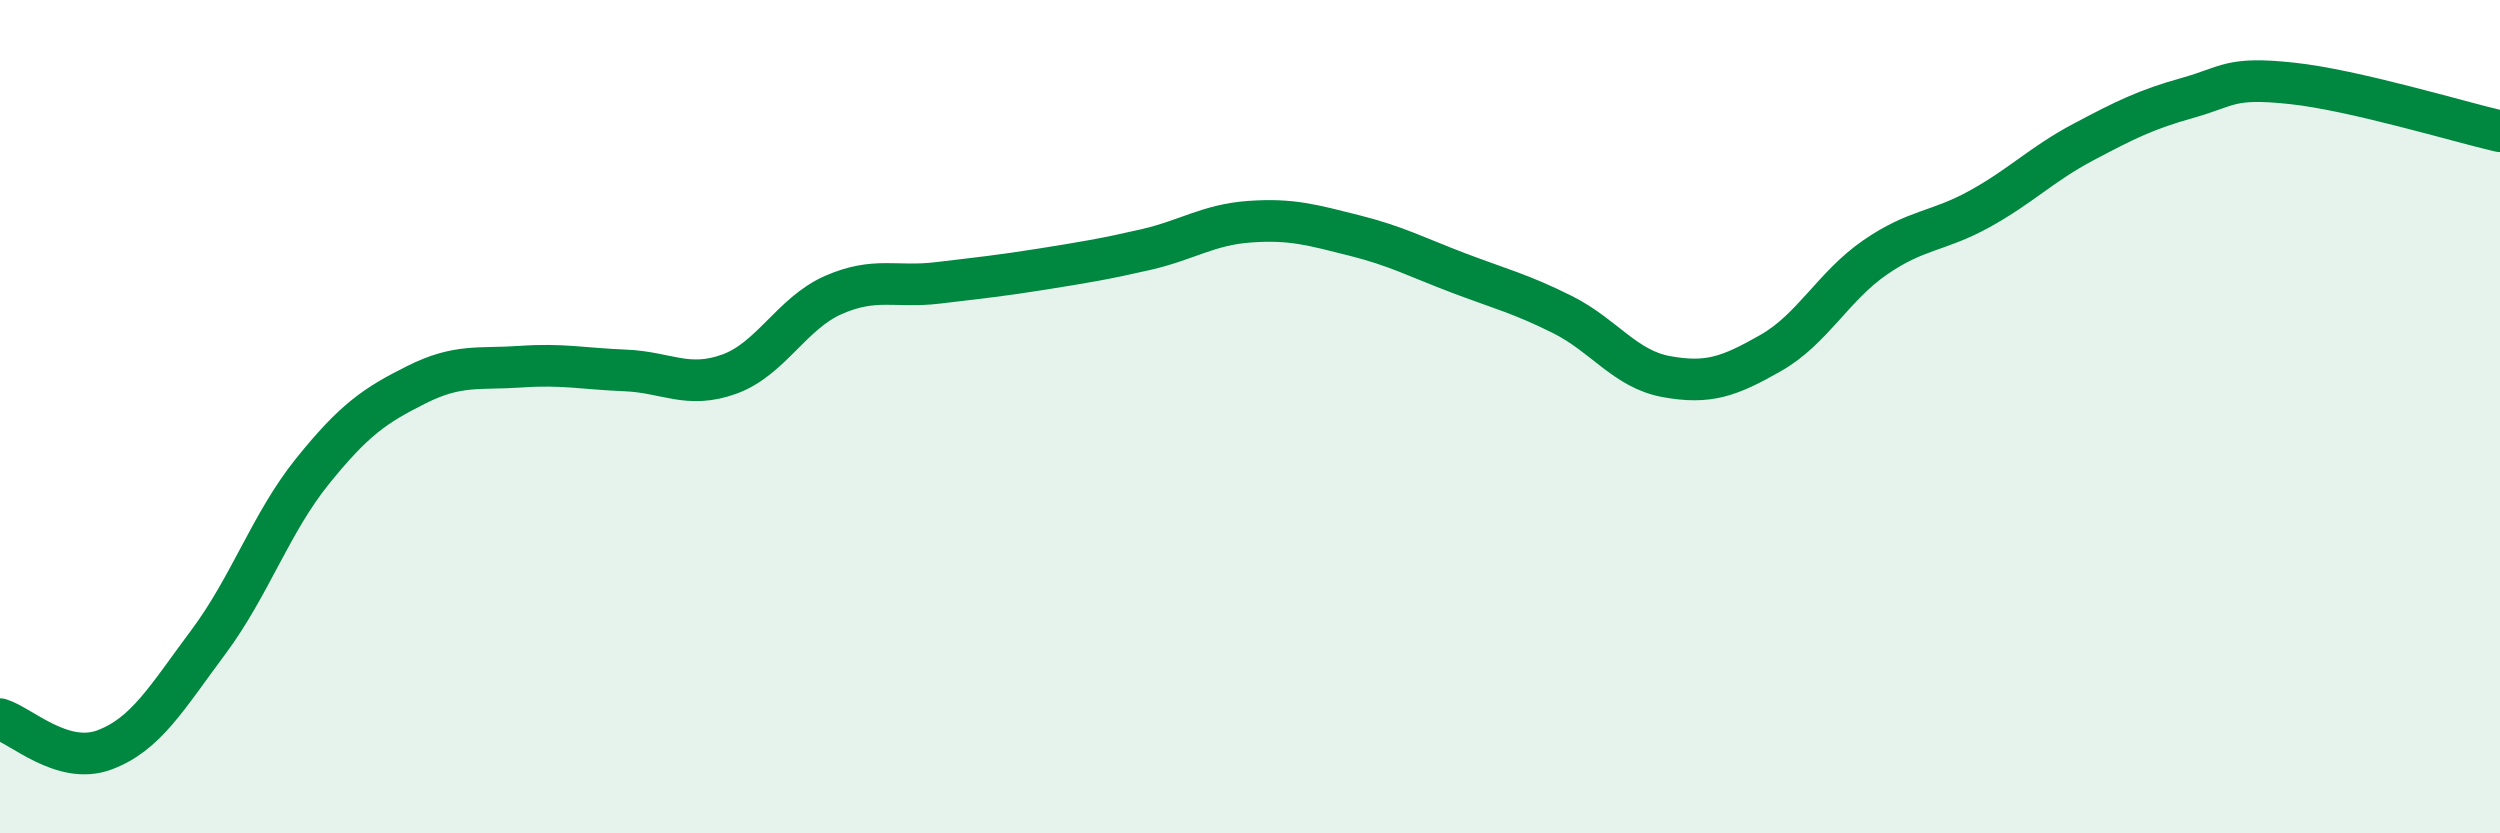
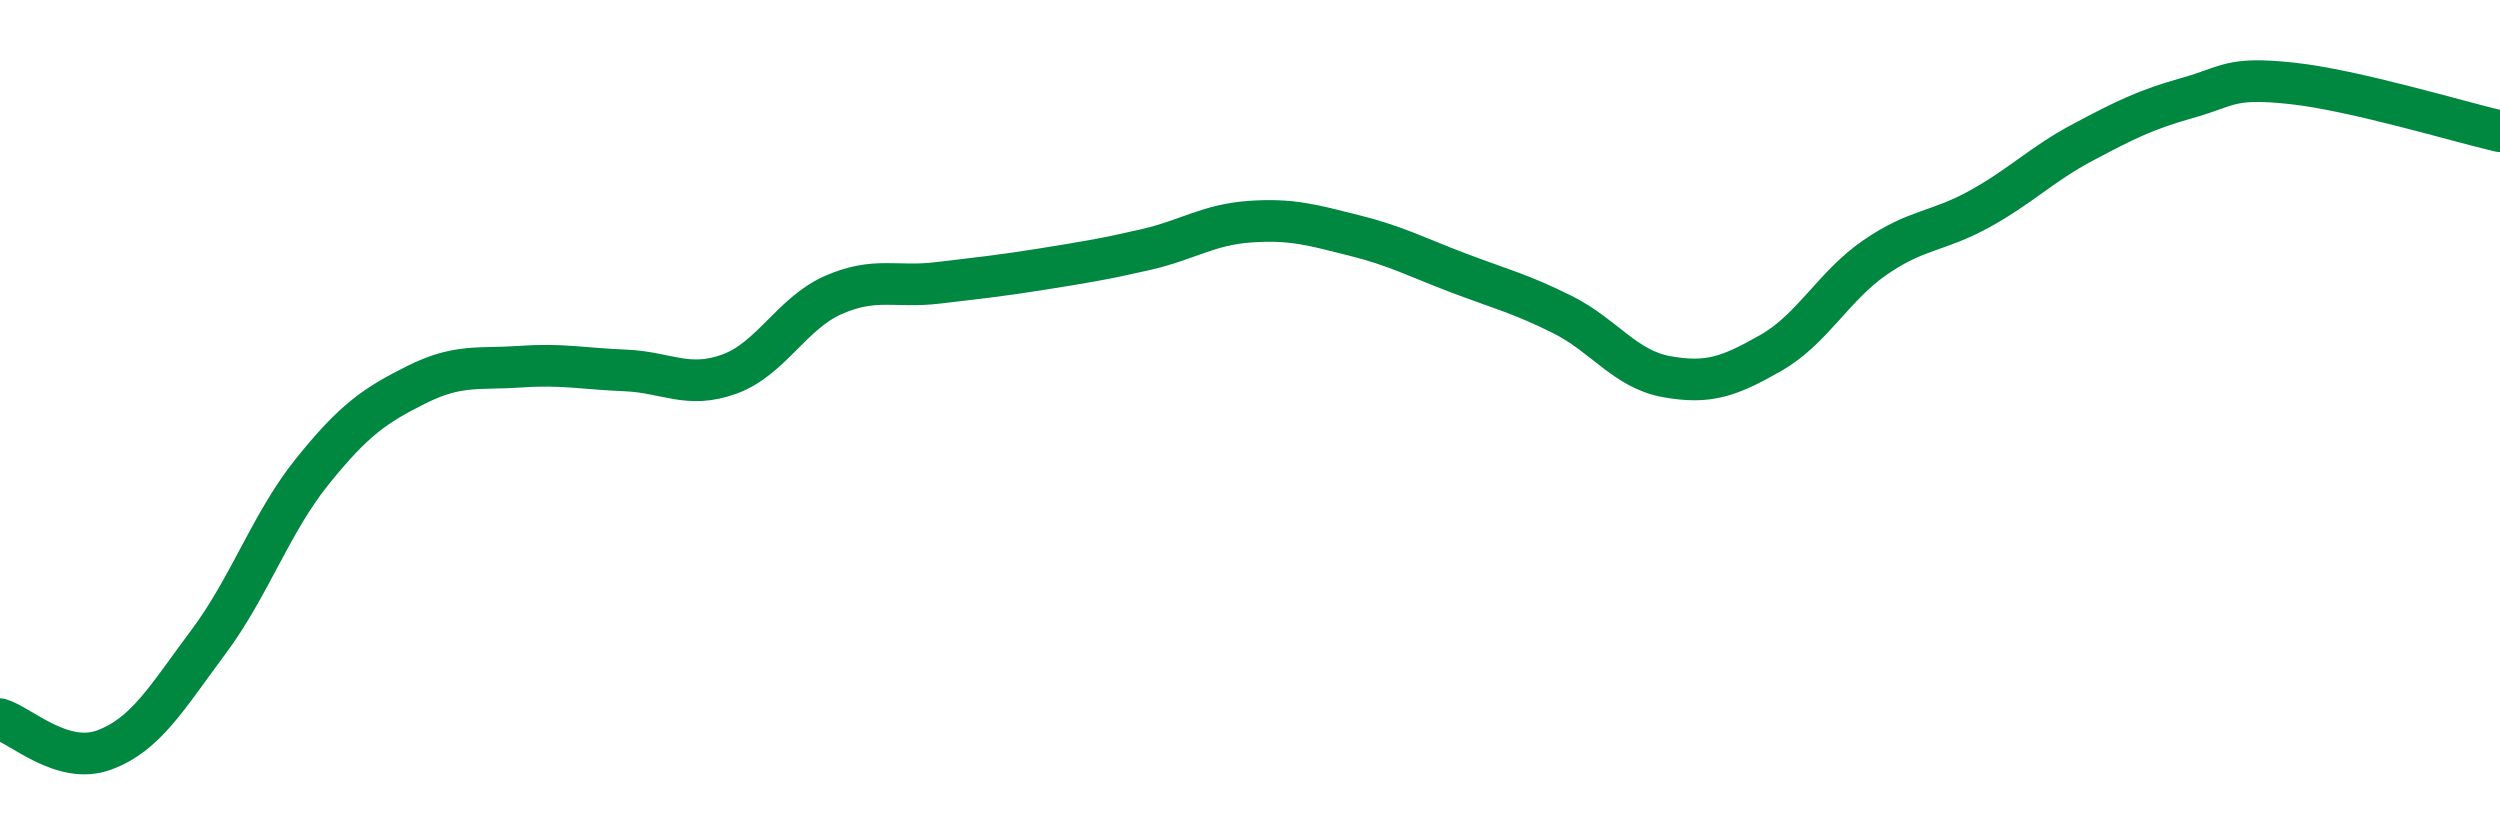
<svg xmlns="http://www.w3.org/2000/svg" width="60" height="20" viewBox="0 0 60 20">
-   <path d="M 0,17.26 C 0.5,17.41 1.5,18.37 2.5,18 C 3.5,17.63 4,16.75 5,15.41 C 6,14.07 6.5,12.55 7.5,11.31 C 8.5,10.07 9,9.73 10,9.23 C 11,8.73 11.5,8.87 12.5,8.8 C 13.5,8.73 14,8.85 15,8.89 C 16,8.93 16.5,9.34 17.5,8.98 C 18.5,8.62 19,7.52 20,7.08 C 21,6.64 21.5,6.91 22.5,6.79 C 23.5,6.67 24,6.62 25,6.46 C 26,6.3 26.5,6.22 27.5,5.99 C 28.5,5.76 29,5.39 30,5.32 C 31,5.25 31.5,5.4 32.5,5.65 C 33.5,5.9 34,6.17 35,6.55 C 36,6.93 36.5,7.05 37.5,7.55 C 38.5,8.05 39,8.86 40,9.04 C 41,9.22 41.5,9.04 42.5,8.47 C 43.5,7.9 44,6.87 45,6.18 C 46,5.49 46.5,5.57 47.5,5.02 C 48.5,4.47 49,3.94 50,3.41 C 51,2.88 51.5,2.63 52.5,2.35 C 53.5,2.07 53.5,1.84 55,2 C 56.5,2.16 59,2.92 60,3.15L60 20L0 20Z" fill="#008740" opacity="0.1" stroke-linecap="round" stroke-linejoin="round" />
  <path d="M 0,17.26 C 0.5,17.41 1.5,18.37 2.5,18 C 3.5,17.63 4,16.75 5,15.41 C 6,14.07 6.5,12.55 7.5,11.31 C 8.5,10.07 9,9.73 10,9.23 C 11,8.73 11.5,8.87 12.5,8.8 C 13.5,8.73 14,8.85 15,8.89 C 16,8.93 16.5,9.34 17.5,8.98 C 18.5,8.62 19,7.52 20,7.08 C 21,6.64 21.5,6.91 22.5,6.79 C 23.5,6.67 24,6.62 25,6.46 C 26,6.3 26.5,6.22 27.5,5.99 C 28.5,5.76 29,5.39 30,5.32 C 31,5.25 31.5,5.4 32.5,5.65 C 33.5,5.9 34,6.17 35,6.55 C 36,6.93 36.5,7.05 37.5,7.55 C 38.5,8.05 39,8.86 40,9.04 C 41,9.22 41.5,9.04 42.5,8.47 C 43.5,7.9 44,6.87 45,6.18 C 46,5.49 46.5,5.57 47.5,5.02 C 48.5,4.47 49,3.94 50,3.41 C 51,2.88 51.5,2.63 52.5,2.35 C 53.5,2.07 53.5,1.84 55,2 C 56.5,2.16 59,2.92 60,3.15" stroke="#008740" stroke-width="1" fill="none" stroke-linecap="round" stroke-linejoin="round" />
</svg>